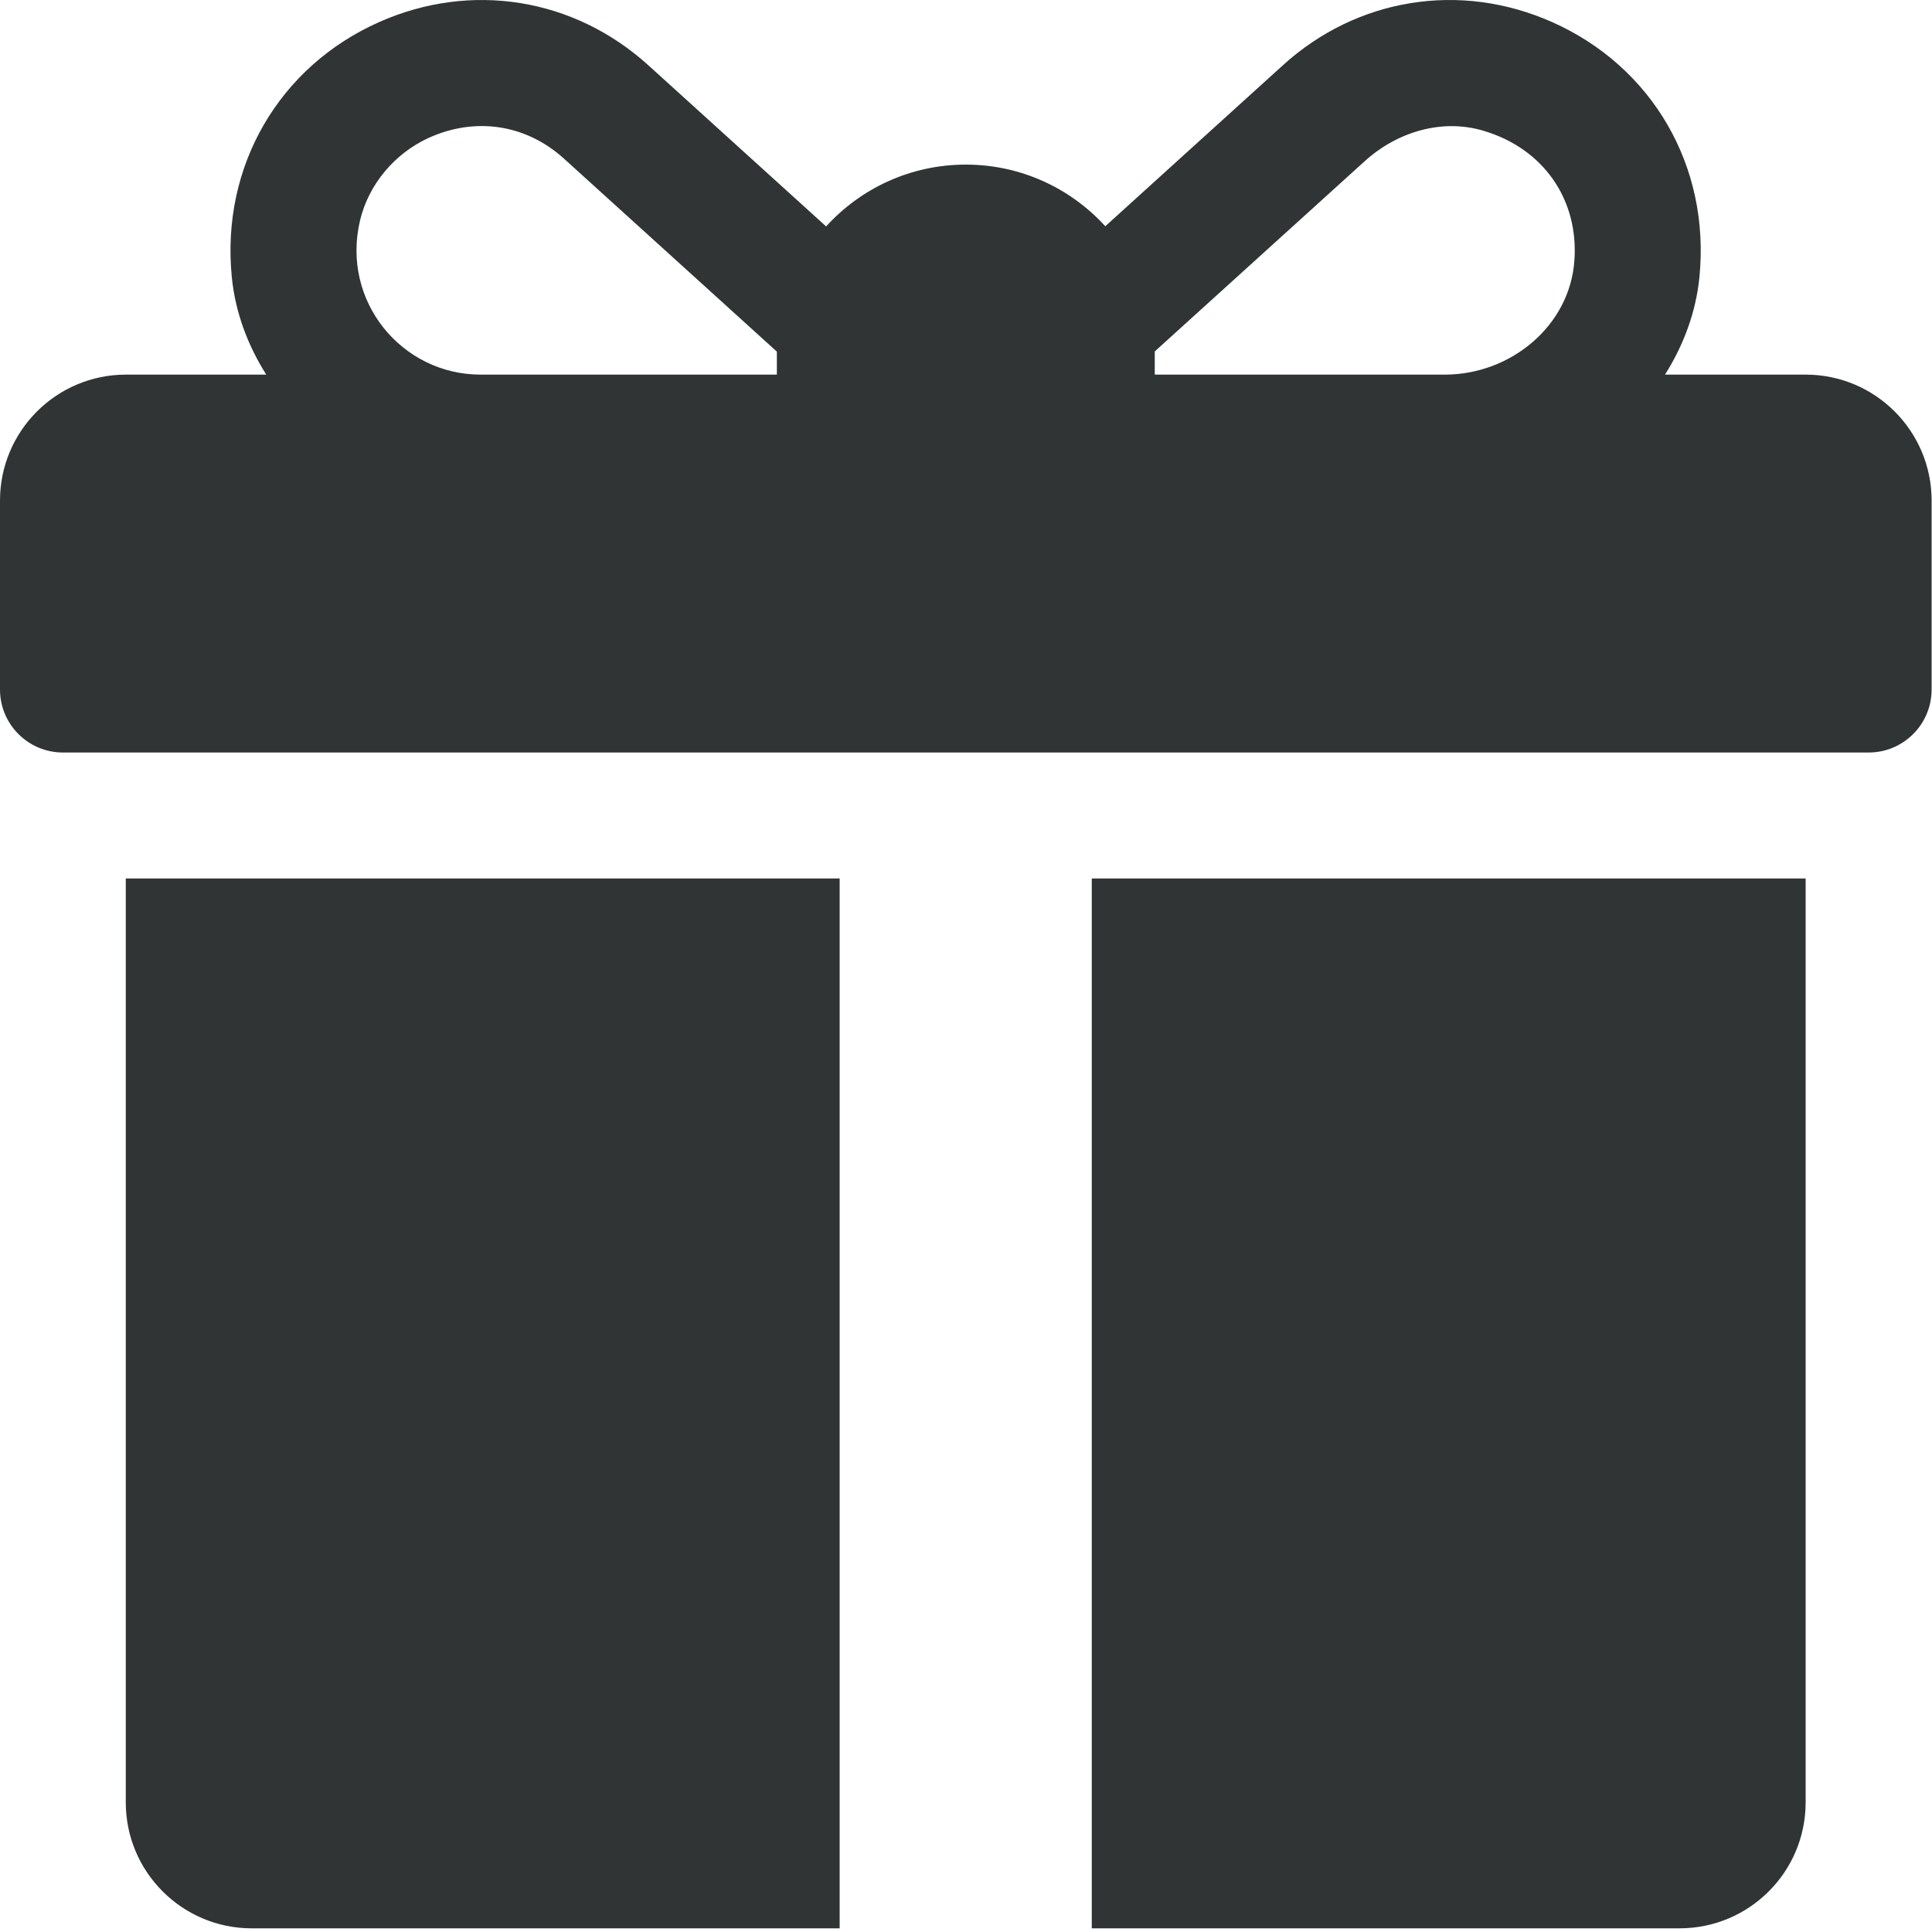
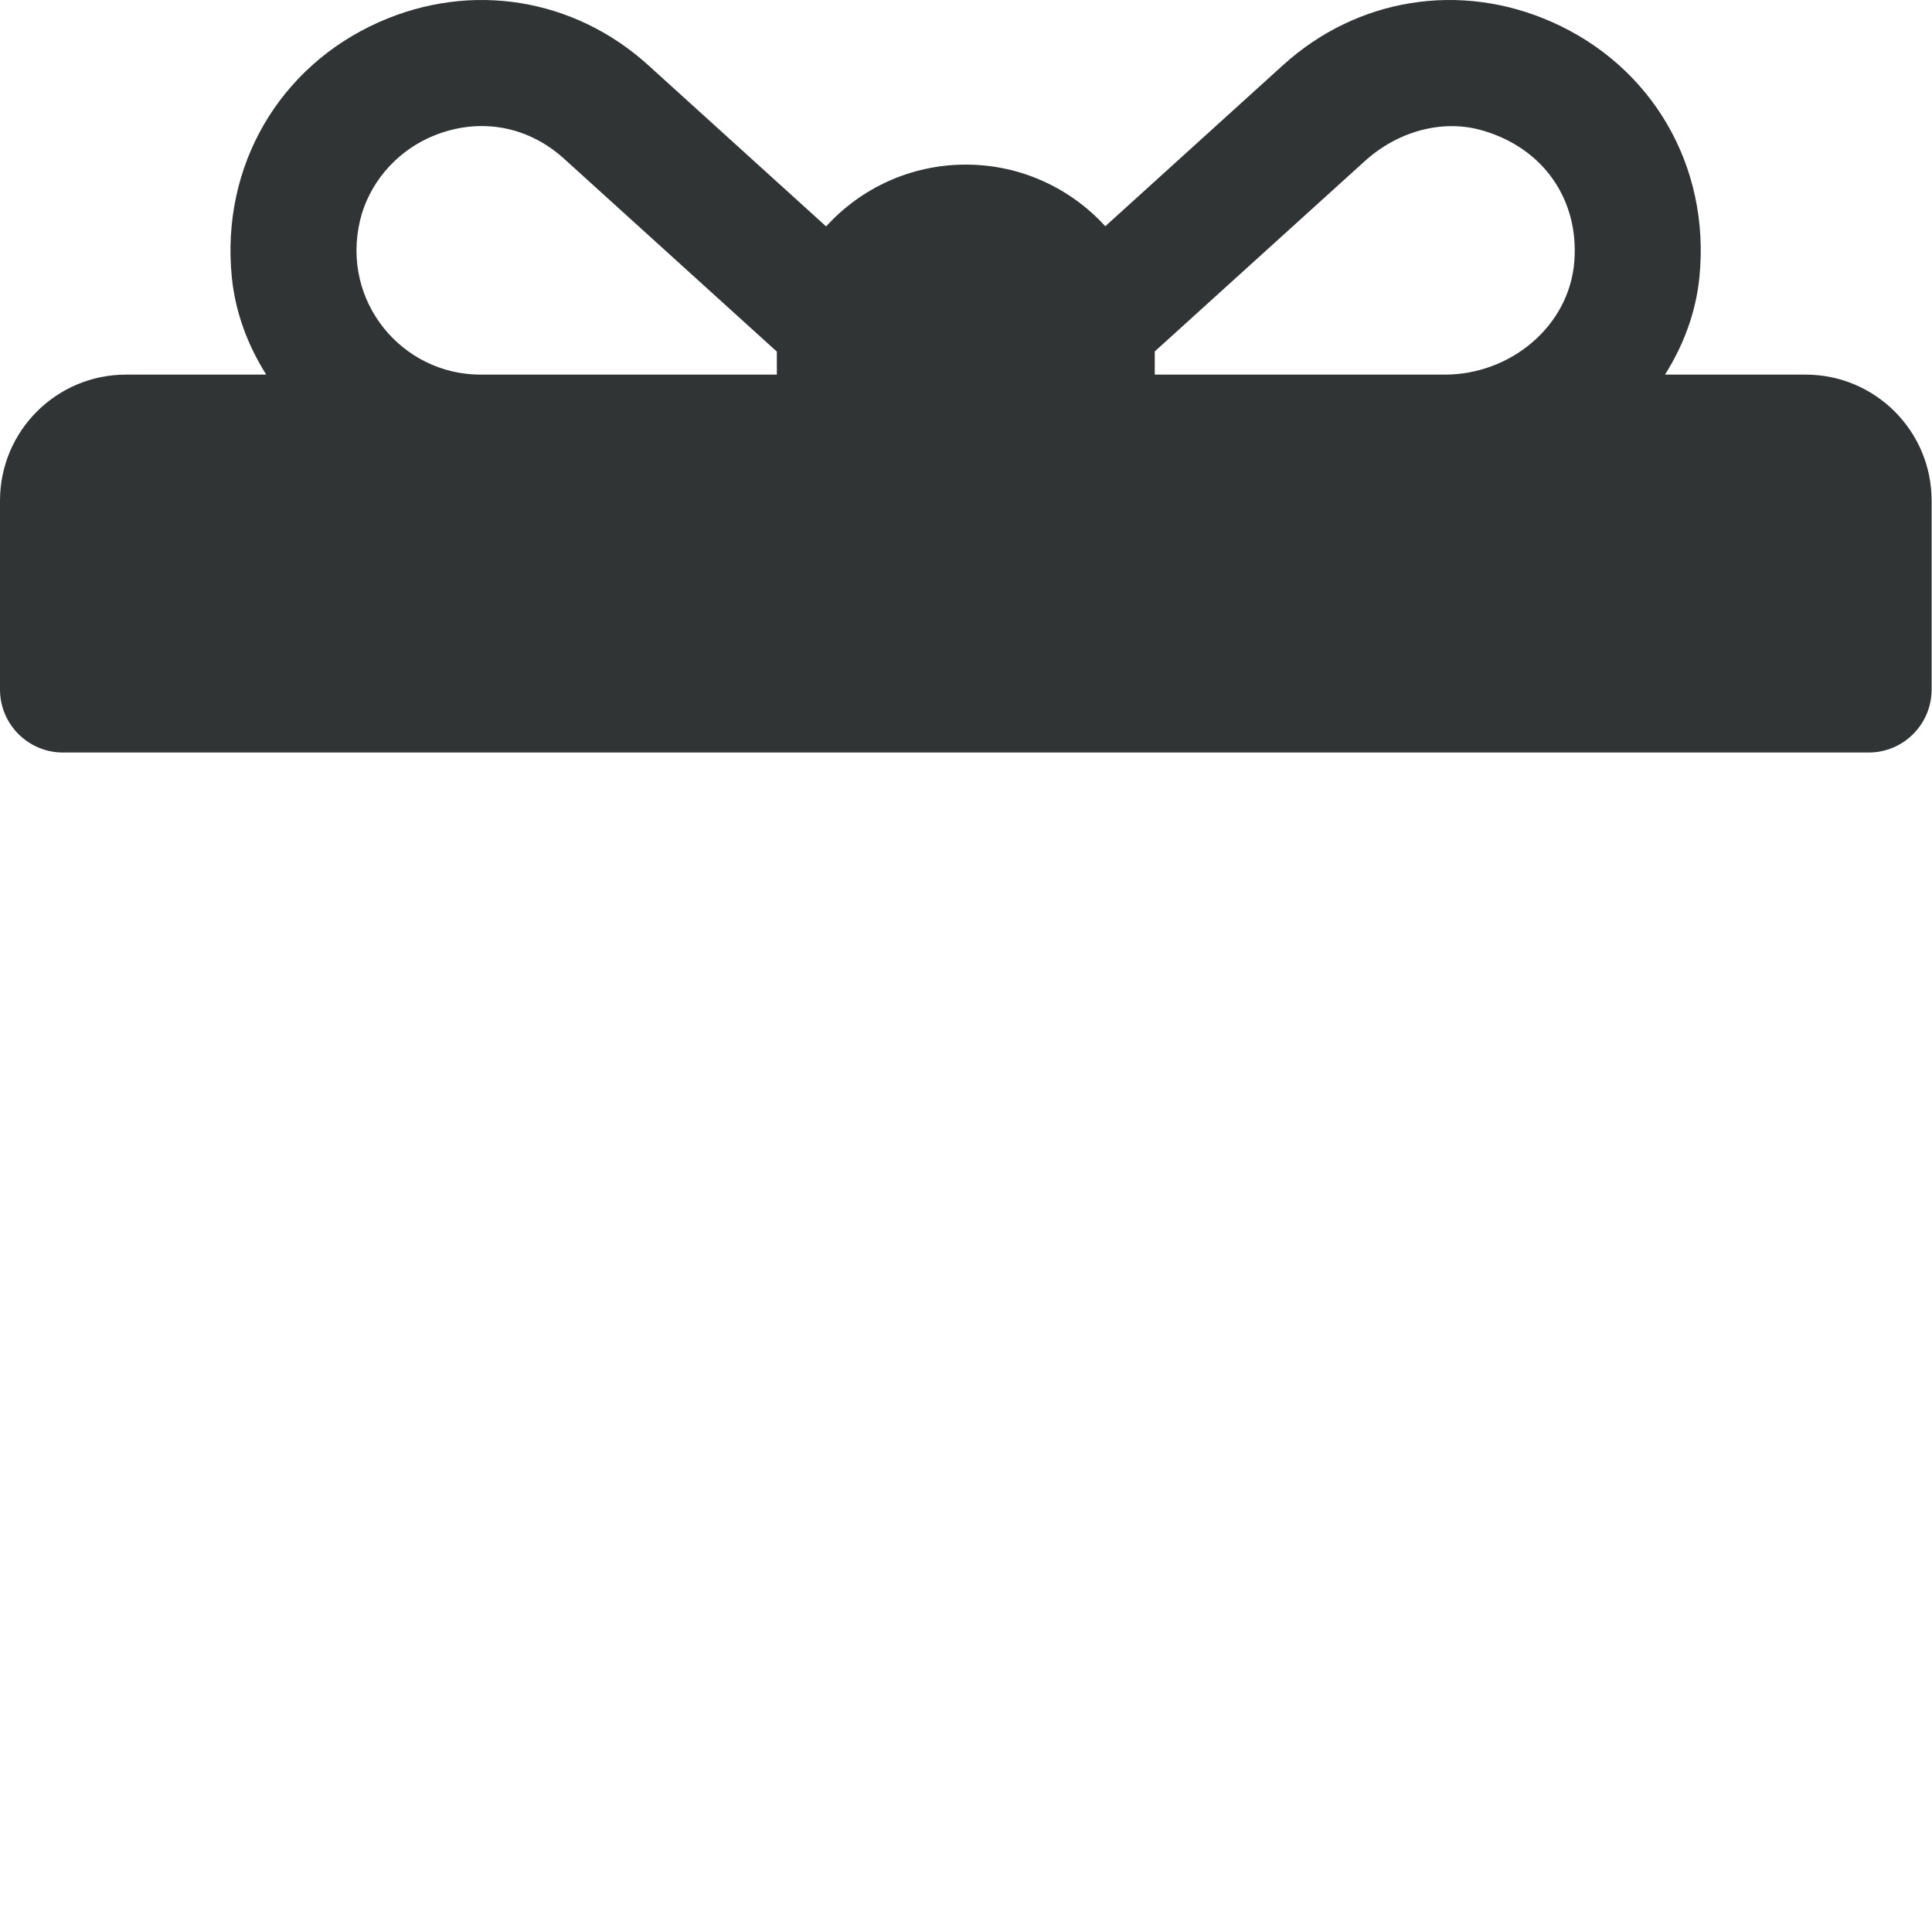
<svg xmlns="http://www.w3.org/2000/svg" width="10" height="10" viewBox="0 0 10 10" fill="none">
  <path d="M9.346 1.939H8.618C8.714 1.787 8.778 1.616 8.796 1.436C8.854 0.859 8.55 0.343 8.033 0.114C7.558 -0.097 7.024 -0.011 6.64 0.338L5.721 1.171C5.542 0.975 5.285 0.852 4.999 0.852C4.713 0.852 4.455 0.975 4.276 1.172L3.356 0.338C2.971 -0.011 2.438 -0.097 1.963 0.114C1.446 0.343 1.142 0.86 1.2 1.436C1.218 1.616 1.282 1.787 1.378 1.939H0.652C0.292 1.939 0 2.231 0 2.591V3.569C0 3.749 0.146 3.895 0.326 3.895H9.672C9.852 3.895 9.998 3.749 9.998 3.569V2.591C9.998 2.231 9.706 1.939 9.346 1.939ZM4.021 1.83V1.939H2.487C2.082 1.939 1.763 1.561 1.864 1.139C1.909 0.953 2.043 0.795 2.216 0.715C2.455 0.605 2.719 0.64 2.919 0.821L4.021 1.82C4.021 1.824 4.021 1.827 4.021 1.83ZM8.149 1.349C8.125 1.688 7.818 1.939 7.479 1.939H5.977V1.83C5.977 1.826 5.977 1.822 5.977 1.819C6.227 1.592 6.769 1.101 7.063 0.835C7.23 0.683 7.463 0.612 7.679 0.677C7.989 0.769 8.172 1.033 8.149 1.349Z" fill="#303434" />
-   <path d="M0.651 4.547V9.329C0.651 9.689 0.943 9.981 1.303 9.981H4.346V4.547H0.651Z" fill="#303434" />
-   <path d="M5.651 4.547V9.981H8.693C9.054 9.981 9.346 9.689 9.346 9.329V4.547H5.651Z" fill="#303434" />
</svg>